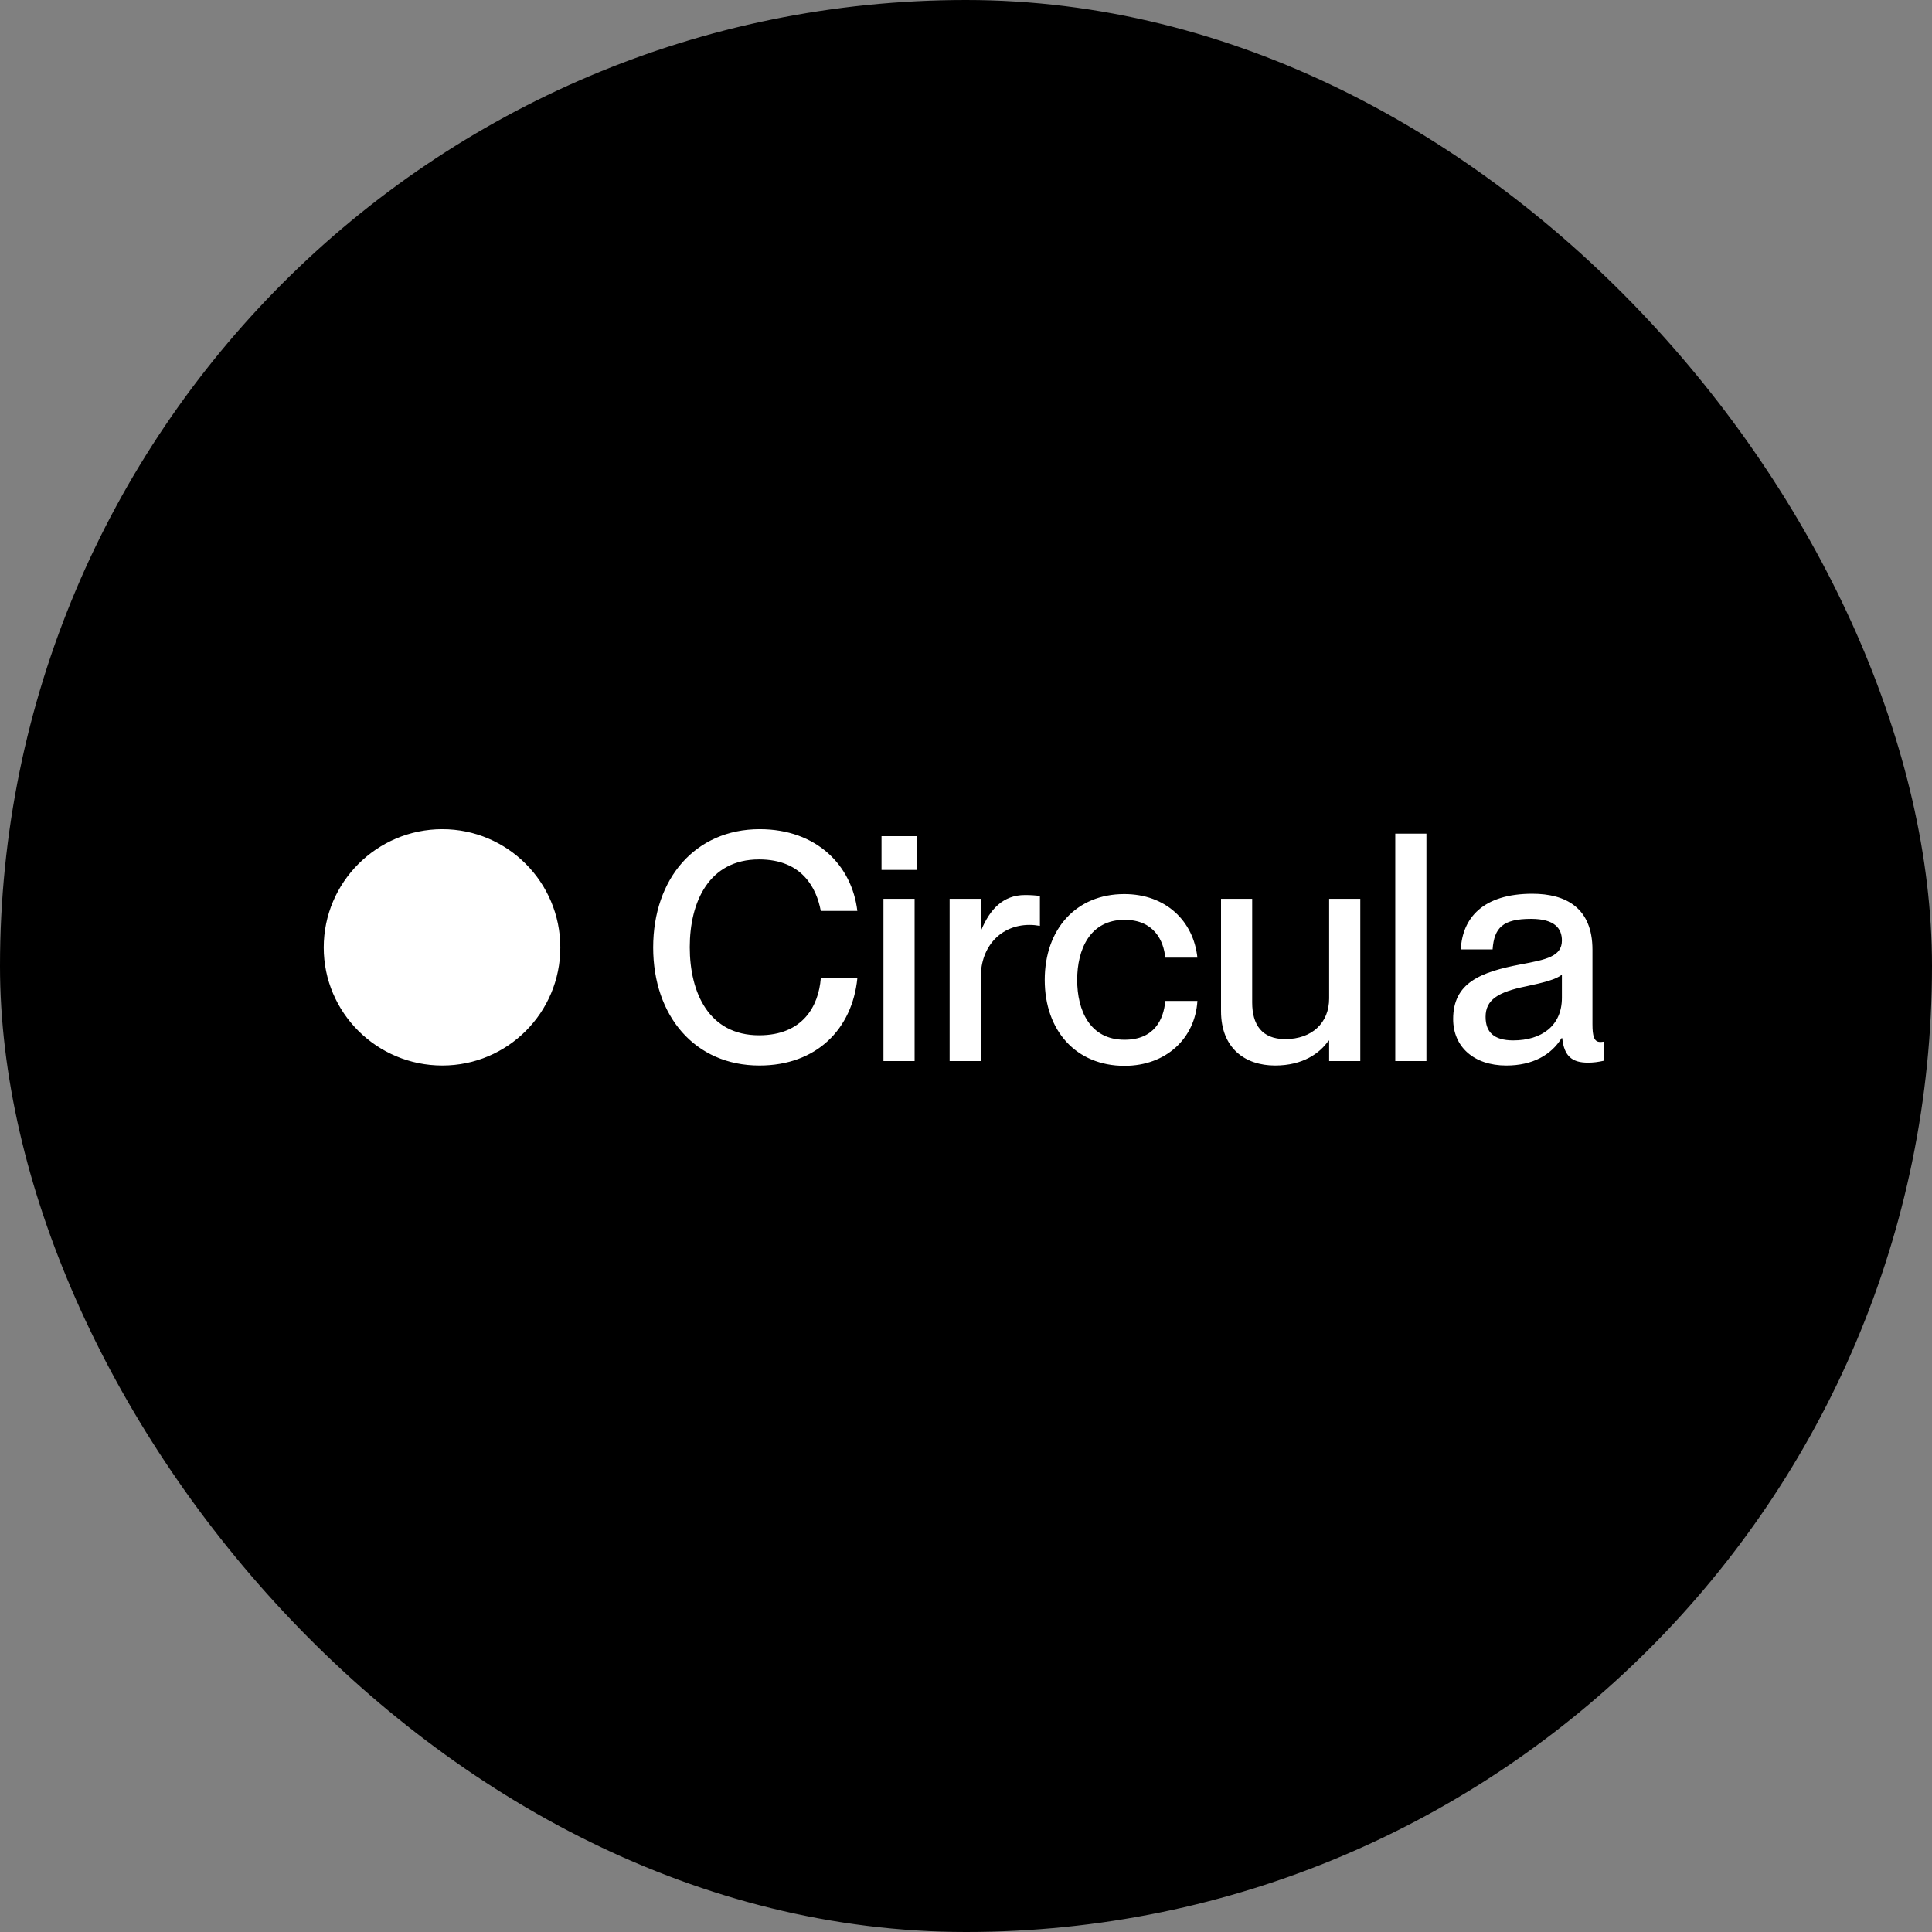
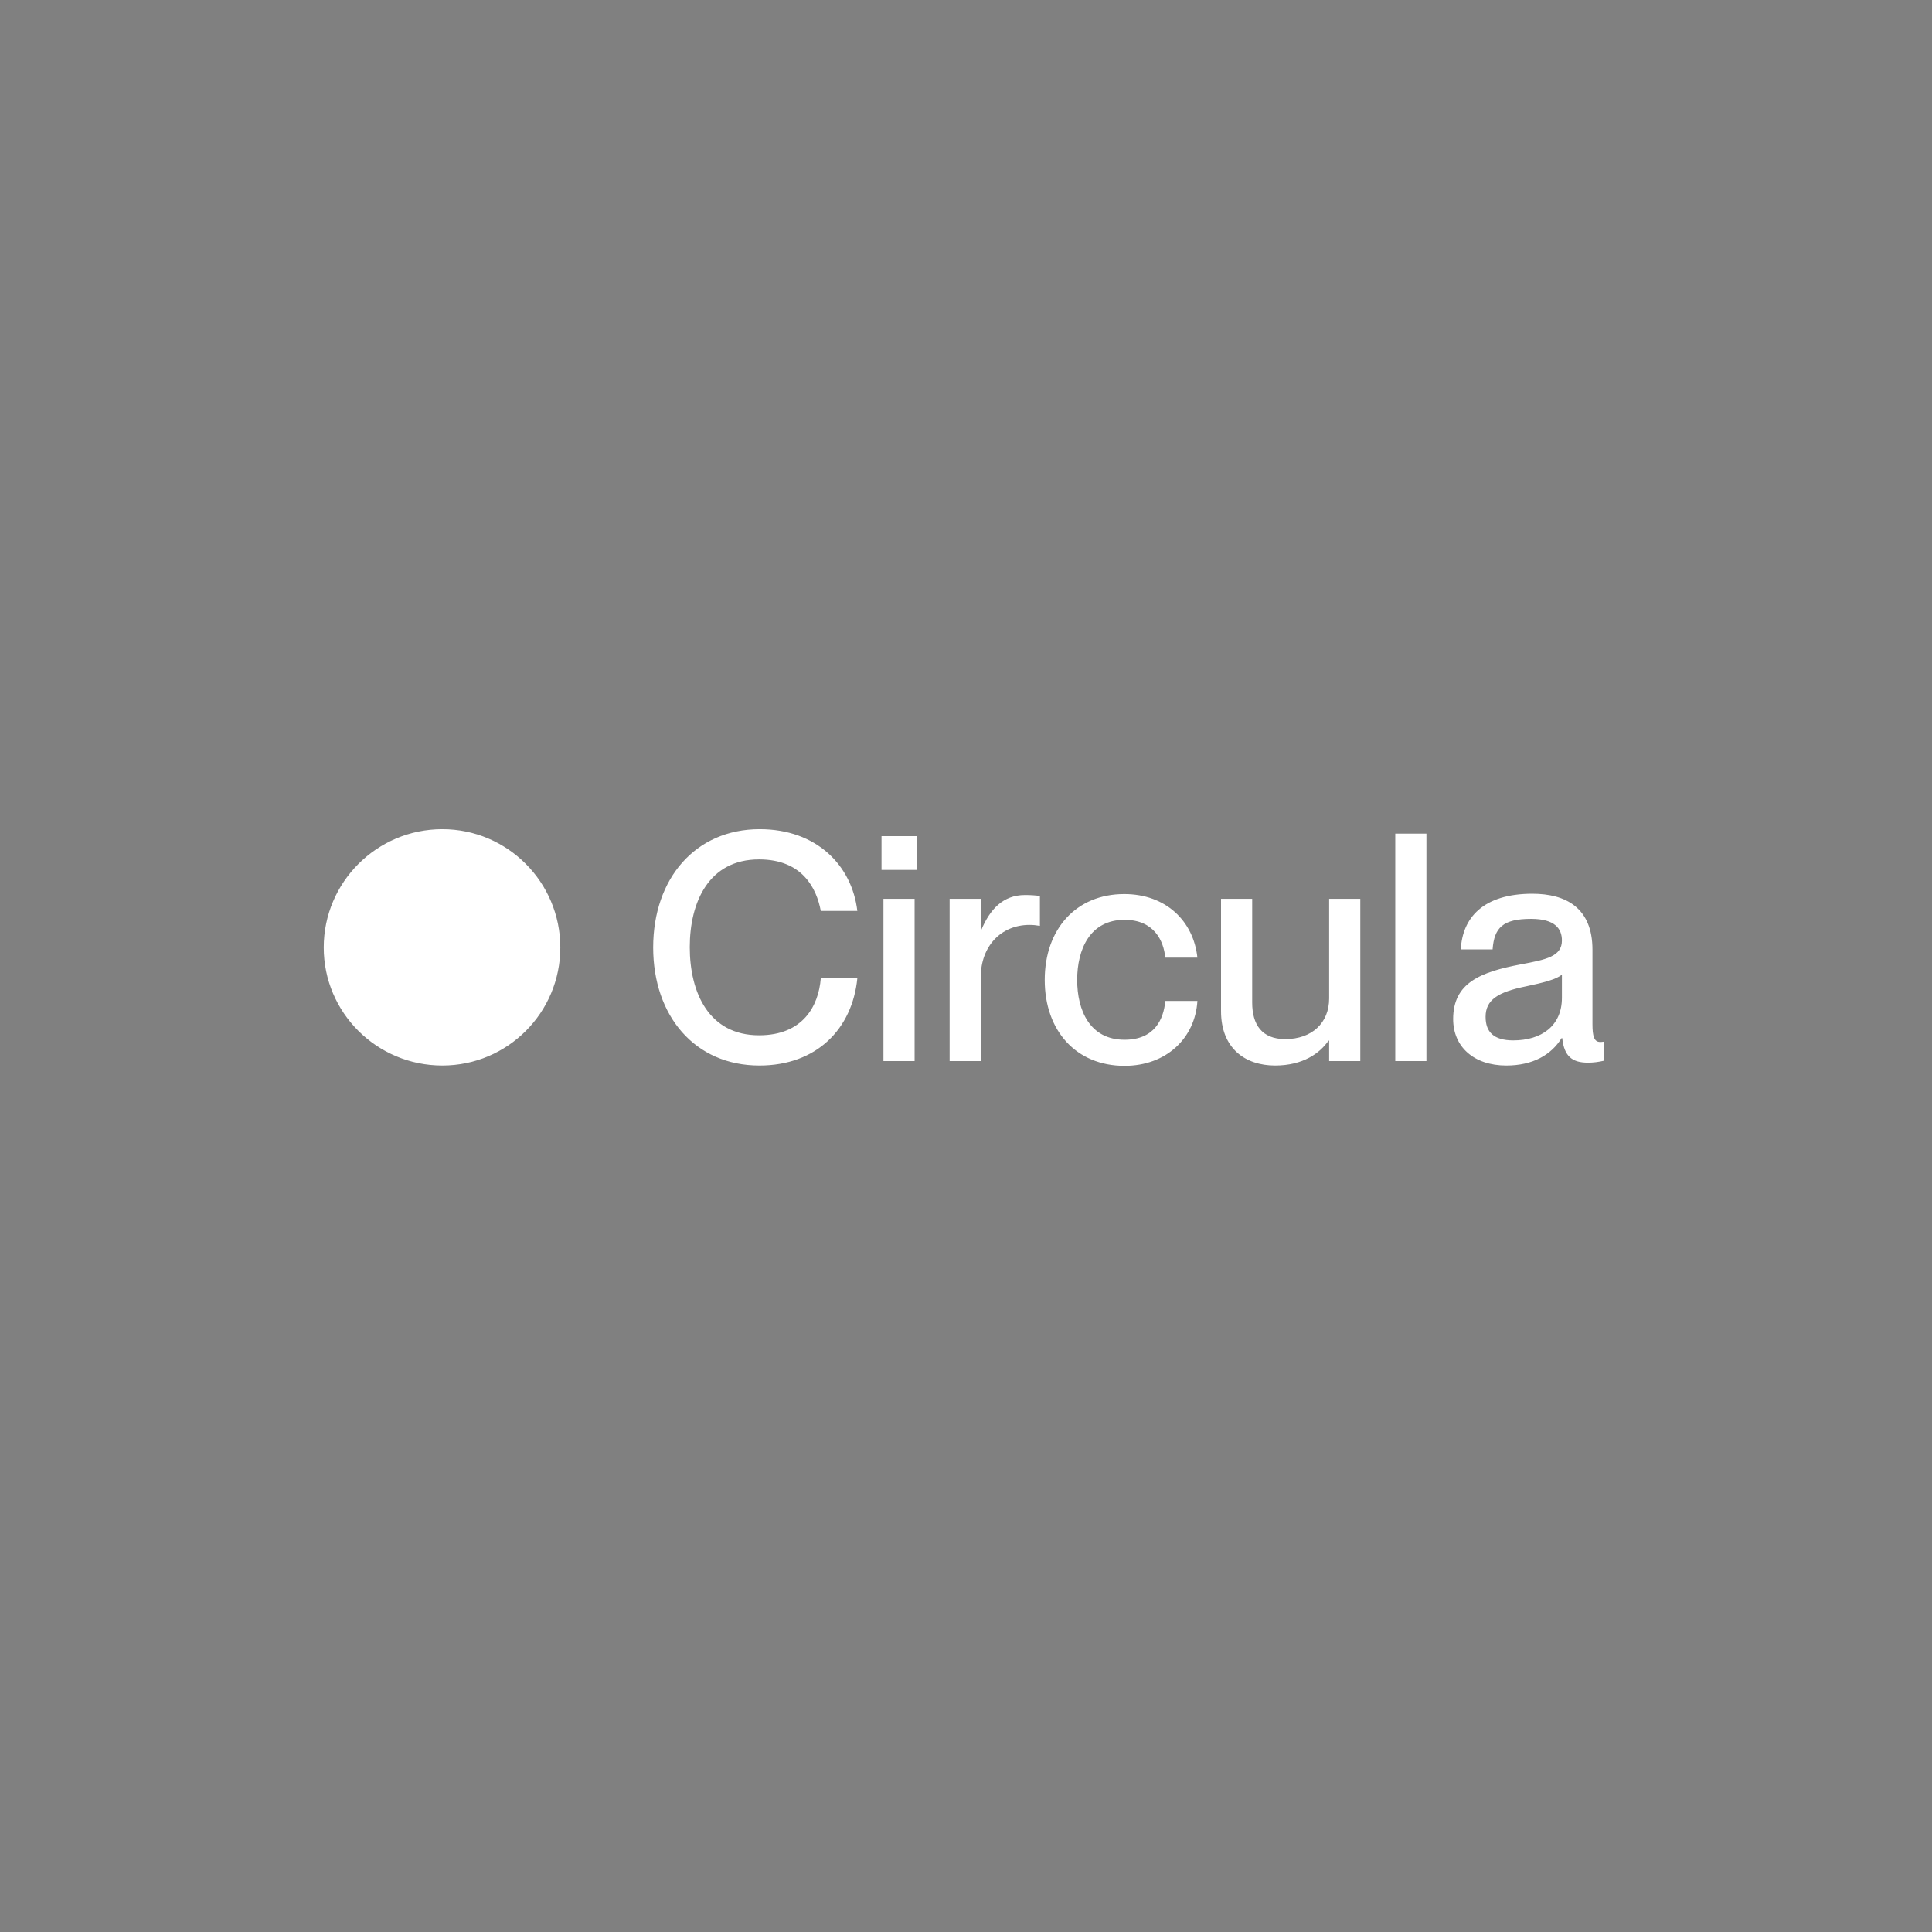
<svg xmlns="http://www.w3.org/2000/svg" width="48" height="48" viewBox="0 0 48 48" fill="none">
  <rect x="0" y="0" width="48" height="48" fill="#808080" stroke="none" />
-   <rect width="48" height="48" rx="24" fill="black" />
  <g clip-path="url(#clip0_771_2468)">
    <path d="M10.99 26.472C9.362 26.472 8.043 25.16 8.043 23.54C8.043 21.921 9.362 20.601 10.99 20.601C12.61 20.601 13.921 21.921 13.921 23.54C13.921 25.16 12.61 26.472 10.99 26.472ZM18.867 26.472C17.263 26.472 16.228 25.239 16.228 23.54C16.228 21.834 17.271 20.601 18.875 20.601C20.289 20.601 21.166 21.502 21.3 22.632H20.392C20.289 22.079 19.941 21.352 18.859 21.352C17.611 21.352 17.137 22.41 17.137 23.532C17.137 24.662 17.611 25.721 18.859 25.721C19.949 25.721 20.337 24.994 20.392 24.307H21.3C21.174 25.563 20.289 26.472 18.867 26.472ZM22.779 21.613H21.901V20.775H22.779V21.613ZM22.723 26.361H21.949V22.331H22.723V26.361ZM25.465 22.237C25.607 22.237 25.718 22.245 25.836 22.26V23.003C25.742 22.987 25.671 22.979 25.576 22.979C24.872 22.979 24.367 23.509 24.367 24.275V26.361H23.593V22.331H24.367V23.098H24.383C24.596 22.592 24.92 22.237 25.465 22.237ZM27.939 26.48C26.738 26.48 25.956 25.61 25.956 24.346C25.956 23.082 26.738 22.213 27.932 22.213C28.967 22.213 29.654 22.885 29.749 23.793H28.951C28.911 23.374 28.674 22.853 27.939 22.853C27.078 22.853 26.762 23.588 26.762 24.346C26.762 25.105 27.078 25.832 27.939 25.832C28.682 25.832 28.911 25.326 28.951 24.868H29.749C29.694 25.792 28.975 26.48 27.939 26.48ZM33.022 24.805V22.331H33.796V26.361H33.022V25.855H33.006C32.793 26.164 32.374 26.472 31.679 26.472C30.936 26.472 30.336 26.045 30.336 25.121V22.331H31.11V24.907C31.11 25.453 31.347 25.816 31.932 25.816C32.595 25.816 33.022 25.413 33.022 24.805ZM35.439 26.361H34.665V20.712H35.439V26.361ZM37.423 26.472C36.617 26.472 36.103 26.006 36.103 25.318C36.103 24.417 36.783 24.149 37.786 23.959C38.418 23.841 38.805 23.762 38.805 23.366C38.805 23.074 38.632 22.829 38.039 22.829C37.336 22.829 37.122 23.05 37.083 23.588H36.293C36.332 22.813 36.838 22.205 38.071 22.205C38.9 22.205 39.564 22.553 39.564 23.596V25.445C39.564 25.737 39.603 25.887 39.754 25.887C39.777 25.887 39.801 25.887 39.848 25.879V26.353C39.714 26.385 39.58 26.401 39.453 26.401C39.066 26.401 38.861 26.25 38.813 25.792H38.797C38.537 26.211 38.078 26.472 37.423 26.472ZM37.596 25.848C38.292 25.848 38.805 25.492 38.805 24.789V24.212C38.679 24.331 38.331 24.417 37.92 24.504C37.209 24.647 36.909 24.844 36.909 25.263C36.909 25.642 37.114 25.848 37.596 25.848Z" fill="white" />
  </g>
  <defs>
    <clipPath id="clip0_771_2468">
      <rect width="32" height="7.111" fill="white" transform="translate(8 20.222)" />
    </clipPath>
  </defs>
</svg>